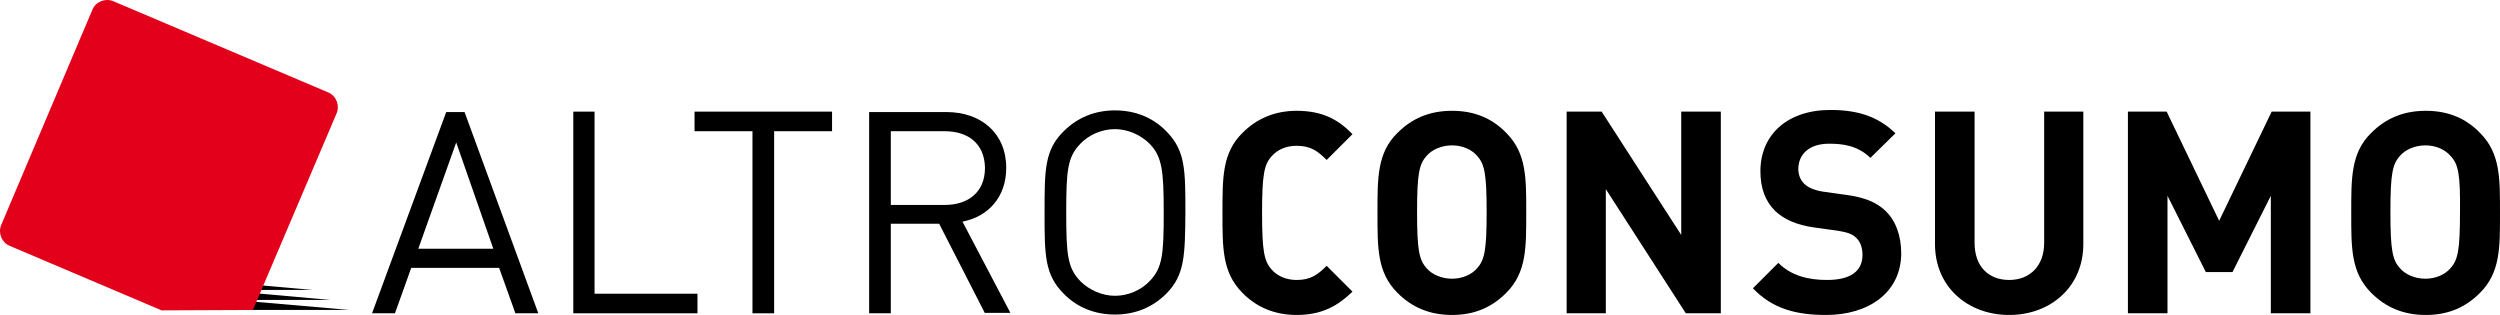
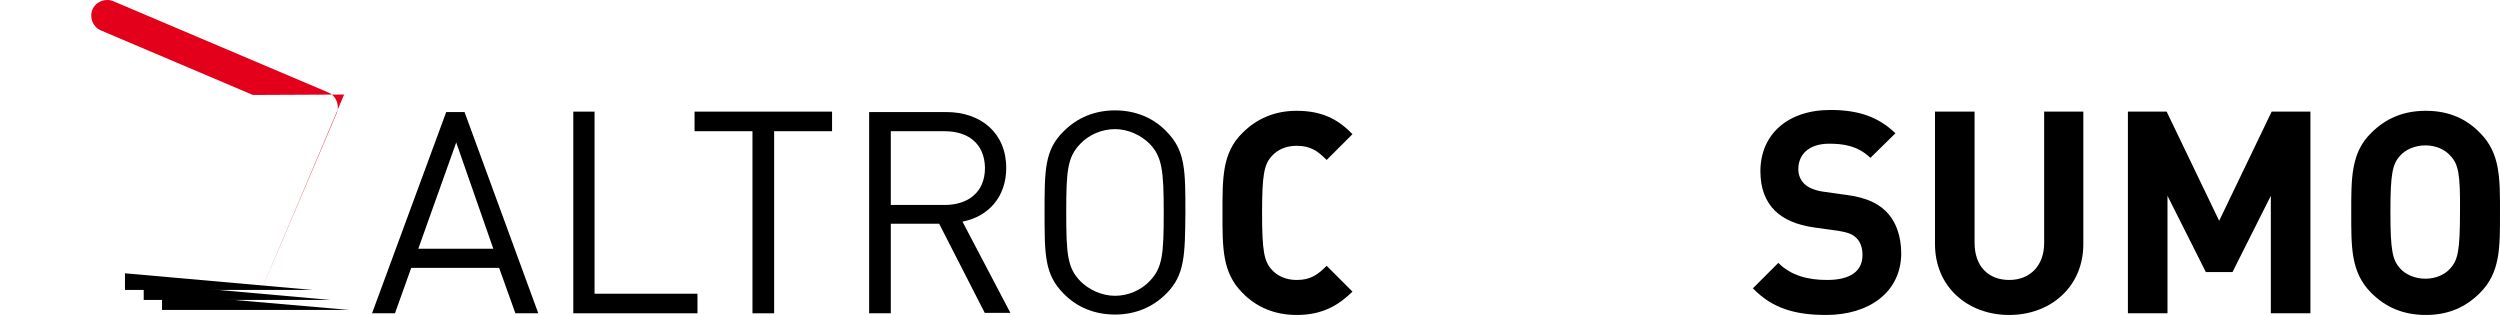
<svg xmlns="http://www.w3.org/2000/svg" id="layer" viewBox="0 0 599.99 75.59">
  <g id="shadow">
    <polyline points="83.89 74.39 38.89 74.39 38.89 70.49 83.89 74.39" style="stroke-width: 0px;" />
    <polyline points="79.39 71.99 34.49 71.99 34.49 67.99 79.39 71.99" style="stroke-width: 0px;" />
    <polyline points="75.09 69.59 29.99 69.59 29.99 65.59 75.09 69.59" style="stroke-width: 0px;" />
  </g>
-   <path id="box" d="m60.69,74.39l20.1-47.2c.8-1.9-.1-4.2-2-5L27.19.29c-1.9-.8-4.2.1-5,2L.29,53.99c-.8,1.9.1,4.2,2,5l36.5,15.5,21.9-.1" style="fill: #e2001a; stroke-width: 0px;" />
+   <path id="box" d="m60.69,74.39l20.1-47.2c.8-1.9-.1-4.2-2-5L27.19.29c-1.9-.8-4.2.1-5,2c-.8,1.9.1,4.2,2,5l36.5,15.5,21.9-.1" style="fill: #e2001a; stroke-width: 0px;" />
  <g id="logo">
    <path d="m109.49,34.19l-9.1,25.5h18l-8.9-25.5m14.2,41l-3.9-10.9h-21.1l-3.9,10.9h-5.5l17.8-48.3h4.4l17.7,48.3h-5.5Z" style="stroke-width: 0px;" />
    <polyline points="137.59 75.19 137.59 26.79 142.69 26.79 142.69 70.49 167.39 70.49 167.39 75.19 137.59 75.19" style="stroke-width: 0px;" />
    <polyline points="185.79 31.49 185.79 75.19 180.59 75.19 180.59 31.49 166.69 31.49 166.69 26.79 199.69 26.79 199.69 31.49 185.79 31.49" style="stroke-width: 0px;" />
    <path d="m226.69,31.49h-12.9v17.7h12.9c5.6,0,9.7-3,9.7-8.9-.1-5.9-4.1-8.8-9.7-8.8m9.7,43.7l-11-21.5h-11.6v21.5h-5.2V26.89h18.5c8.4,0,14.4,5.1,14.4,13.4,0,7-4.3,11.7-10.5,12.9l11.5,21.9h-6.1v.1Z" style="stroke-width: 0px;" />
    <path d="m275.89,34.49c-2.1-2.1-5.2-3.5-8.3-3.5s-6.2,1.3-8.3,3.5c-3.1,3.2-3.4,6.4-3.4,16.5s.3,13.3,3.4,16.5c2.1,2.1,5.2,3.5,8.3,3.5s6.2-1.3,8.3-3.5c3.1-3.2,3.4-6.4,3.4-16.5s-.4-13.4-3.4-16.5m4,36c-3.3,3.3-7.5,5-12.3,5s-9.1-1.7-12.3-5c-4.6-4.6-4.6-9.3-4.6-19.5s0-15,4.6-19.5c3.3-3.3,7.5-5,12.3-5s9.1,1.7,12.3,5c4.6,4.6,4.6,9.3,4.6,19.5-.1,10.2-.1,15-4.6,19.5Z" style="stroke-width: 0px;" />
    <path d="m311.19,75.59c-5.3,0-9.7-1.9-13-5.3-4.9-4.9-4.8-10.9-4.8-19.2s-.1-14.4,4.8-19.2c3.4-3.4,7.7-5.3,13-5.3,6.2,0,10,2.1,13.4,5.6l-6.2,6.2c-2.1-2.1-3.8-3.4-7.2-3.4-2.5,0-4.6.9-6,2.5-1.8,2-2.3,4.4-2.3,13.6s.5,11.6,2.3,13.6c1.3,1.5,3.4,2.5,6,2.5,3.4,0,5.1-1.3,7.2-3.4l6.2,6.2c-3.4,3.3-7.2,5.6-13.4,5.6" style="stroke-width: 0px;" />
-     <path d="m354.49,37.39c-1.3-1.5-3.5-2.5-6-2.5s-4.8,1-6.1,2.5c-1.8,2-2.3,4.3-2.3,13.5s.5,11.5,2.3,13.5c1.3,1.5,3.6,2.5,6.1,2.5s4.7-1,6-2.5c1.8-2,2.3-4.3,2.3-13.5s-.5-11.5-2.3-13.5m7,32.9c-3.4,3.4-7.5,5.3-13,5.3s-9.7-1.9-13.1-5.3c-4.9-4.9-4.8-10.9-4.8-19.2s-.1-14.4,4.8-19.2c3.4-3.4,7.6-5.3,13.1-5.3s9.7,1.9,13,5.3c4.9,4.9,4.8,10.9,4.8,19.2s.1,14.3-4.8,19.2Z" style="stroke-width: 0px;" />
-     <polyline points="404.59 75.19 385.39 45.39 385.39 75.19 375.99 75.19 375.99 26.79 384.39 26.79 403.49 56.39 403.49 26.79 412.99 26.79 412.99 75.19 404.59 75.19" style="stroke-width: 0px;" />
    <path d="m438.29,75.59c-7.3,0-12.9-1.5-17.6-6.4l6.1-6.1c3.1,3.1,7.2,4.1,11.7,4.1,5.6,0,8.5-2.1,8.5-6,0-1.7-.5-3.2-1.5-4.1-.9-.9-2-1.3-4.3-1.7l-5.8-.8c-4.2-.6-7.2-1.9-9.4-4-2.3-2.3-3.5-5.4-3.5-9.5,0-8.7,6.4-14.7,16.8-14.7,6.6,0,11.5,1.6,15.6,5.6l-6,5.9c-3.1-3-6.7-3.4-9.9-3.4-5,0-7.4,2.7-7.4,6.1,0,1.2.4,2.5,1.4,3.5.9.9,2.5,1.6,4.5,1.9l5.7.8c4.4.6,7.2,1.8,9.3,3.8,2.5,2.4,3.8,6,3.8,10.3-.1,9.4-7.9,14.7-18,14.7" style="stroke-width: 0px;" />
    <path d="m482.19,75.59c-9.9,0-17.8-6.7-17.8-17v-31.8h9.5v31.5c0,5.6,3.3,8.9,8.3,8.9s8.4-3.4,8.4-8.9v-31.5h9.4v31.8c0,10.2-7.8,17-17.8,17" style="stroke-width: 0px;" />
    <polyline points="544.99 75.19 544.99 46.99 535.79 65.29 529.39 65.29 520.19 46.99 520.19 75.19 510.69 75.19 510.69 26.79 519.99 26.79 532.59 52.99 545.19 26.79 554.49 26.79 554.49 75.19 544.99 75.19" style="stroke-width: 0px;" />
    <path d="m588.09,37.39c-1.3-1.5-3.5-2.5-6-2.5s-4.8,1-6.1,2.5c-1.8,2-2.3,4.3-2.3,13.5s.5,11.5,2.3,13.5c1.3,1.5,3.6,2.5,6.1,2.5s4.7-1,6-2.5c1.8-2,2.3-4.3,2.3-13.5.1-9.2-.4-11.5-2.3-13.5m7.1,32.9c-3.4,3.4-7.5,5.3-13,5.3s-9.7-1.9-13.1-5.3c-4.9-4.9-4.8-10.9-4.8-19.2s-.1-14.4,4.8-19.2c3.4-3.4,7.6-5.3,13.1-5.3s9.7,1.9,13,5.3c4.9,4.9,4.8,10.9,4.8,19.2s.1,14.3-4.8,19.2Z" style="stroke-width: 0px;" />
  </g>
</svg>